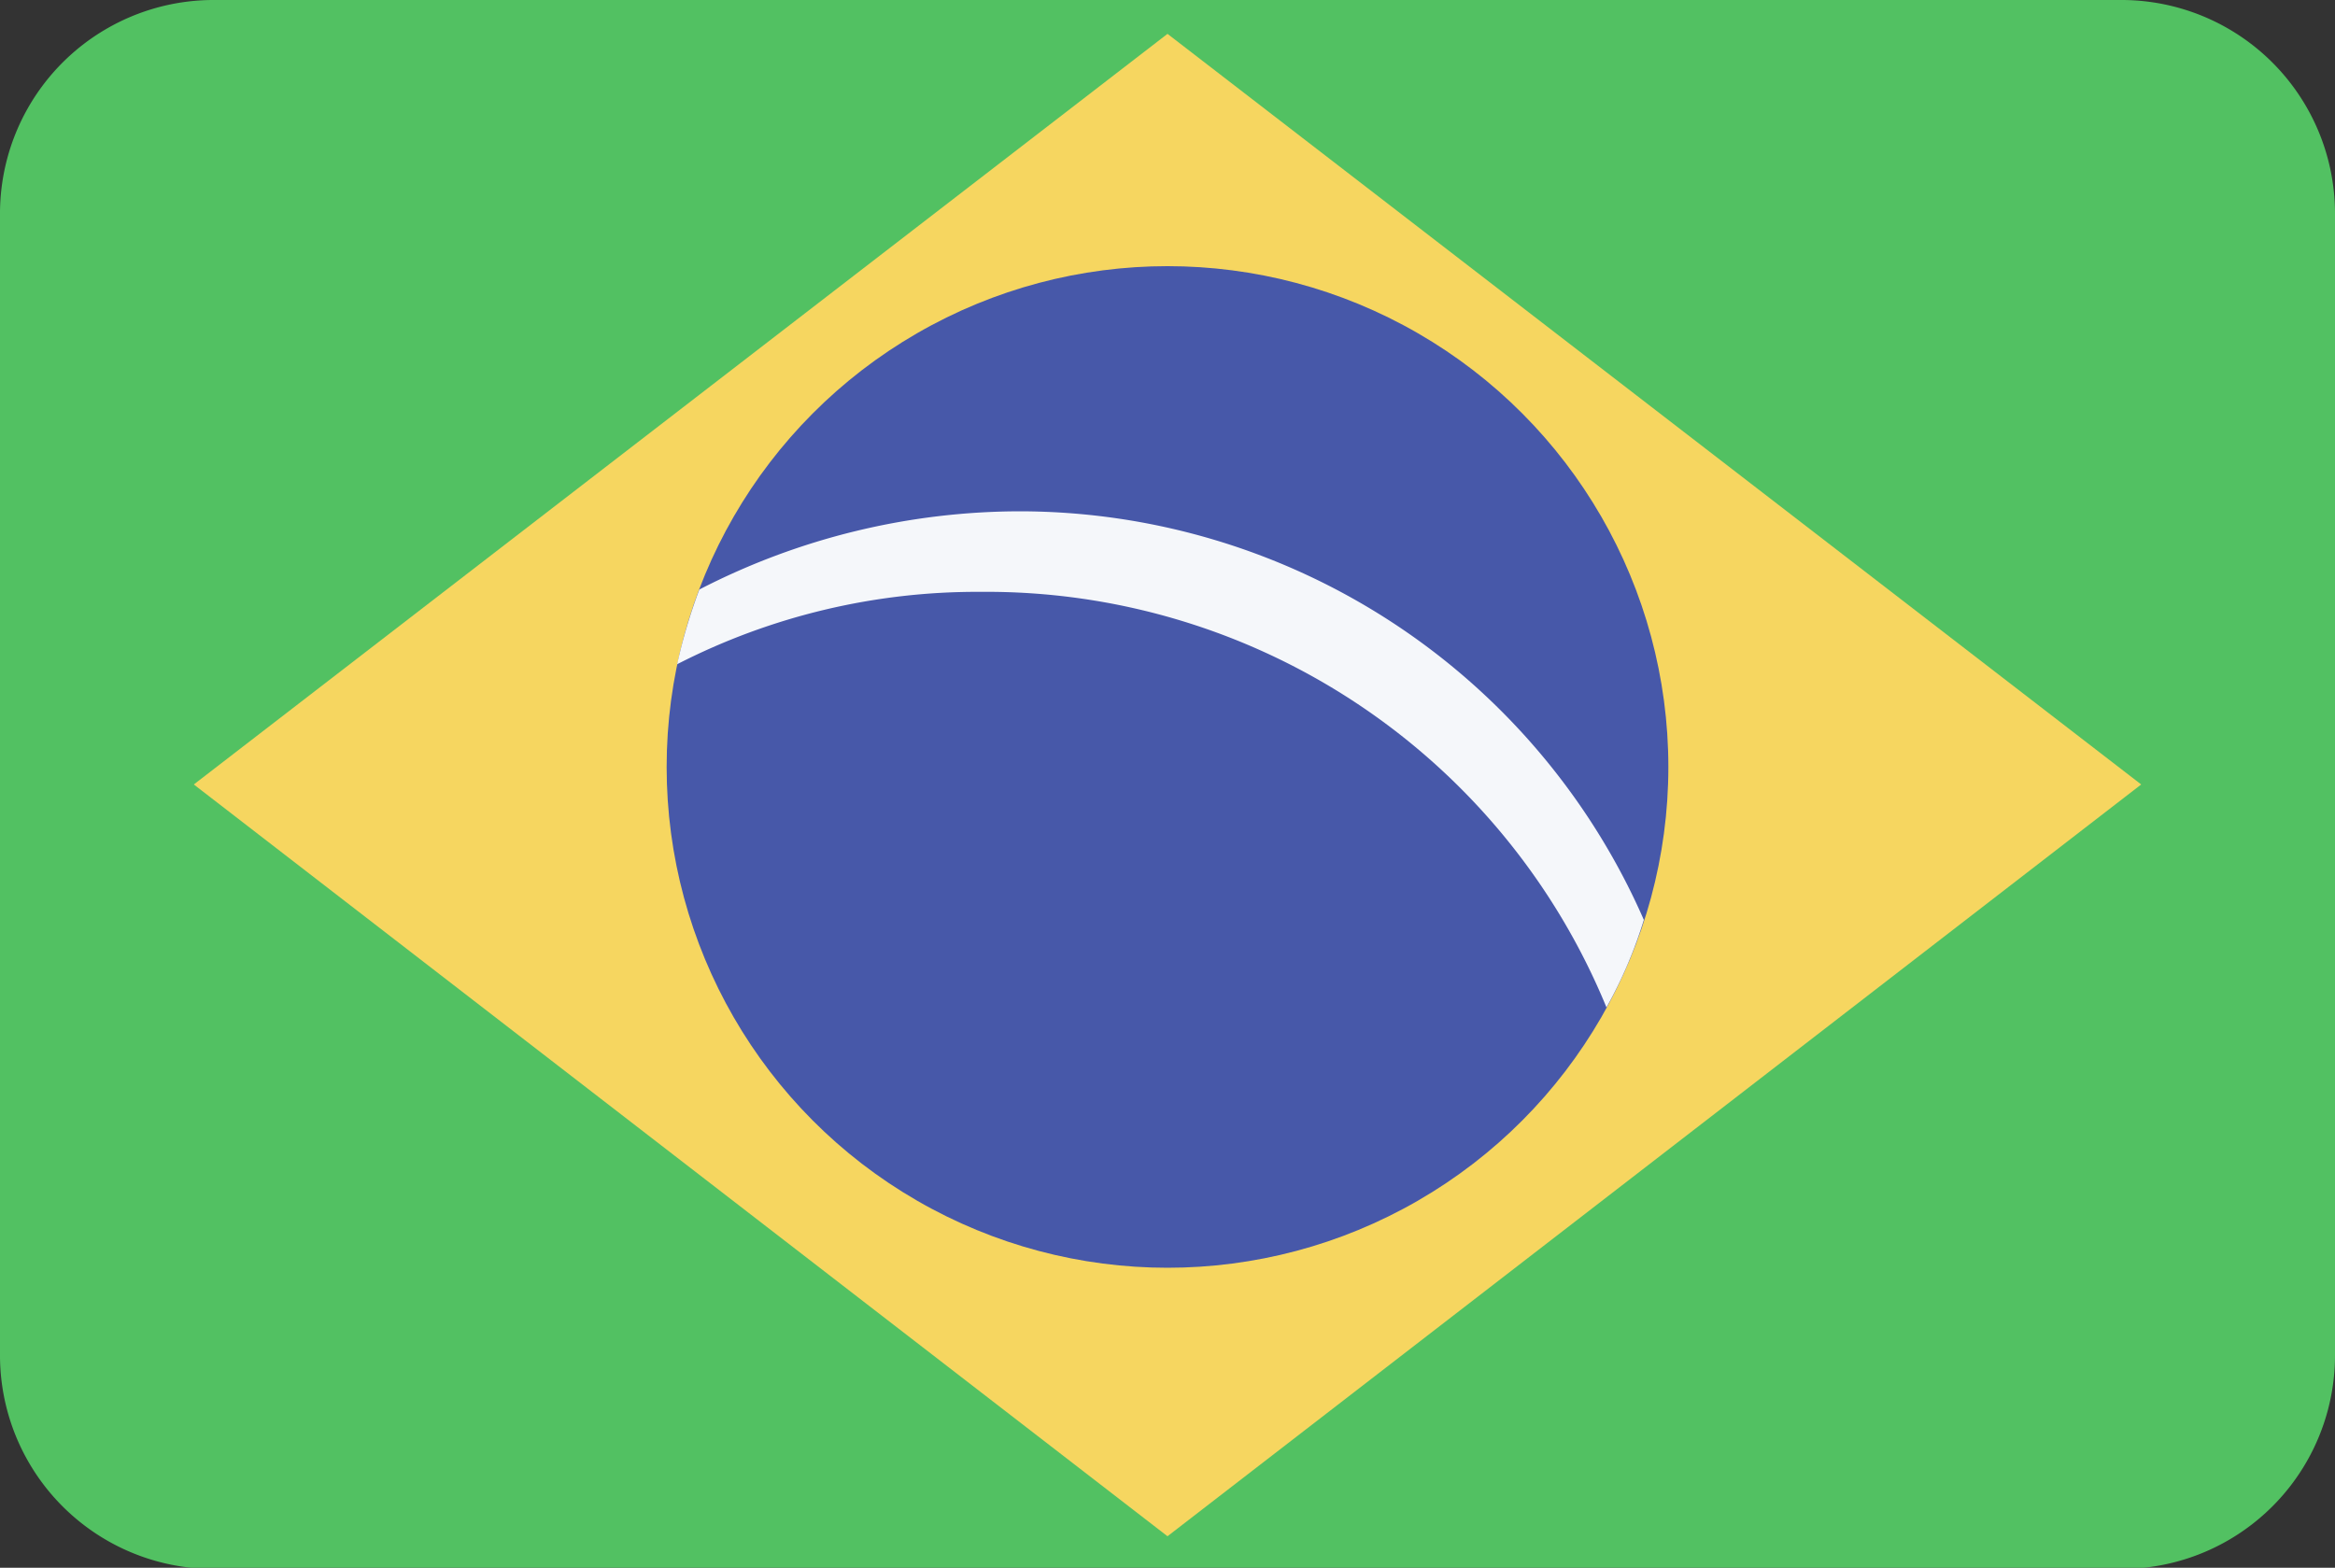
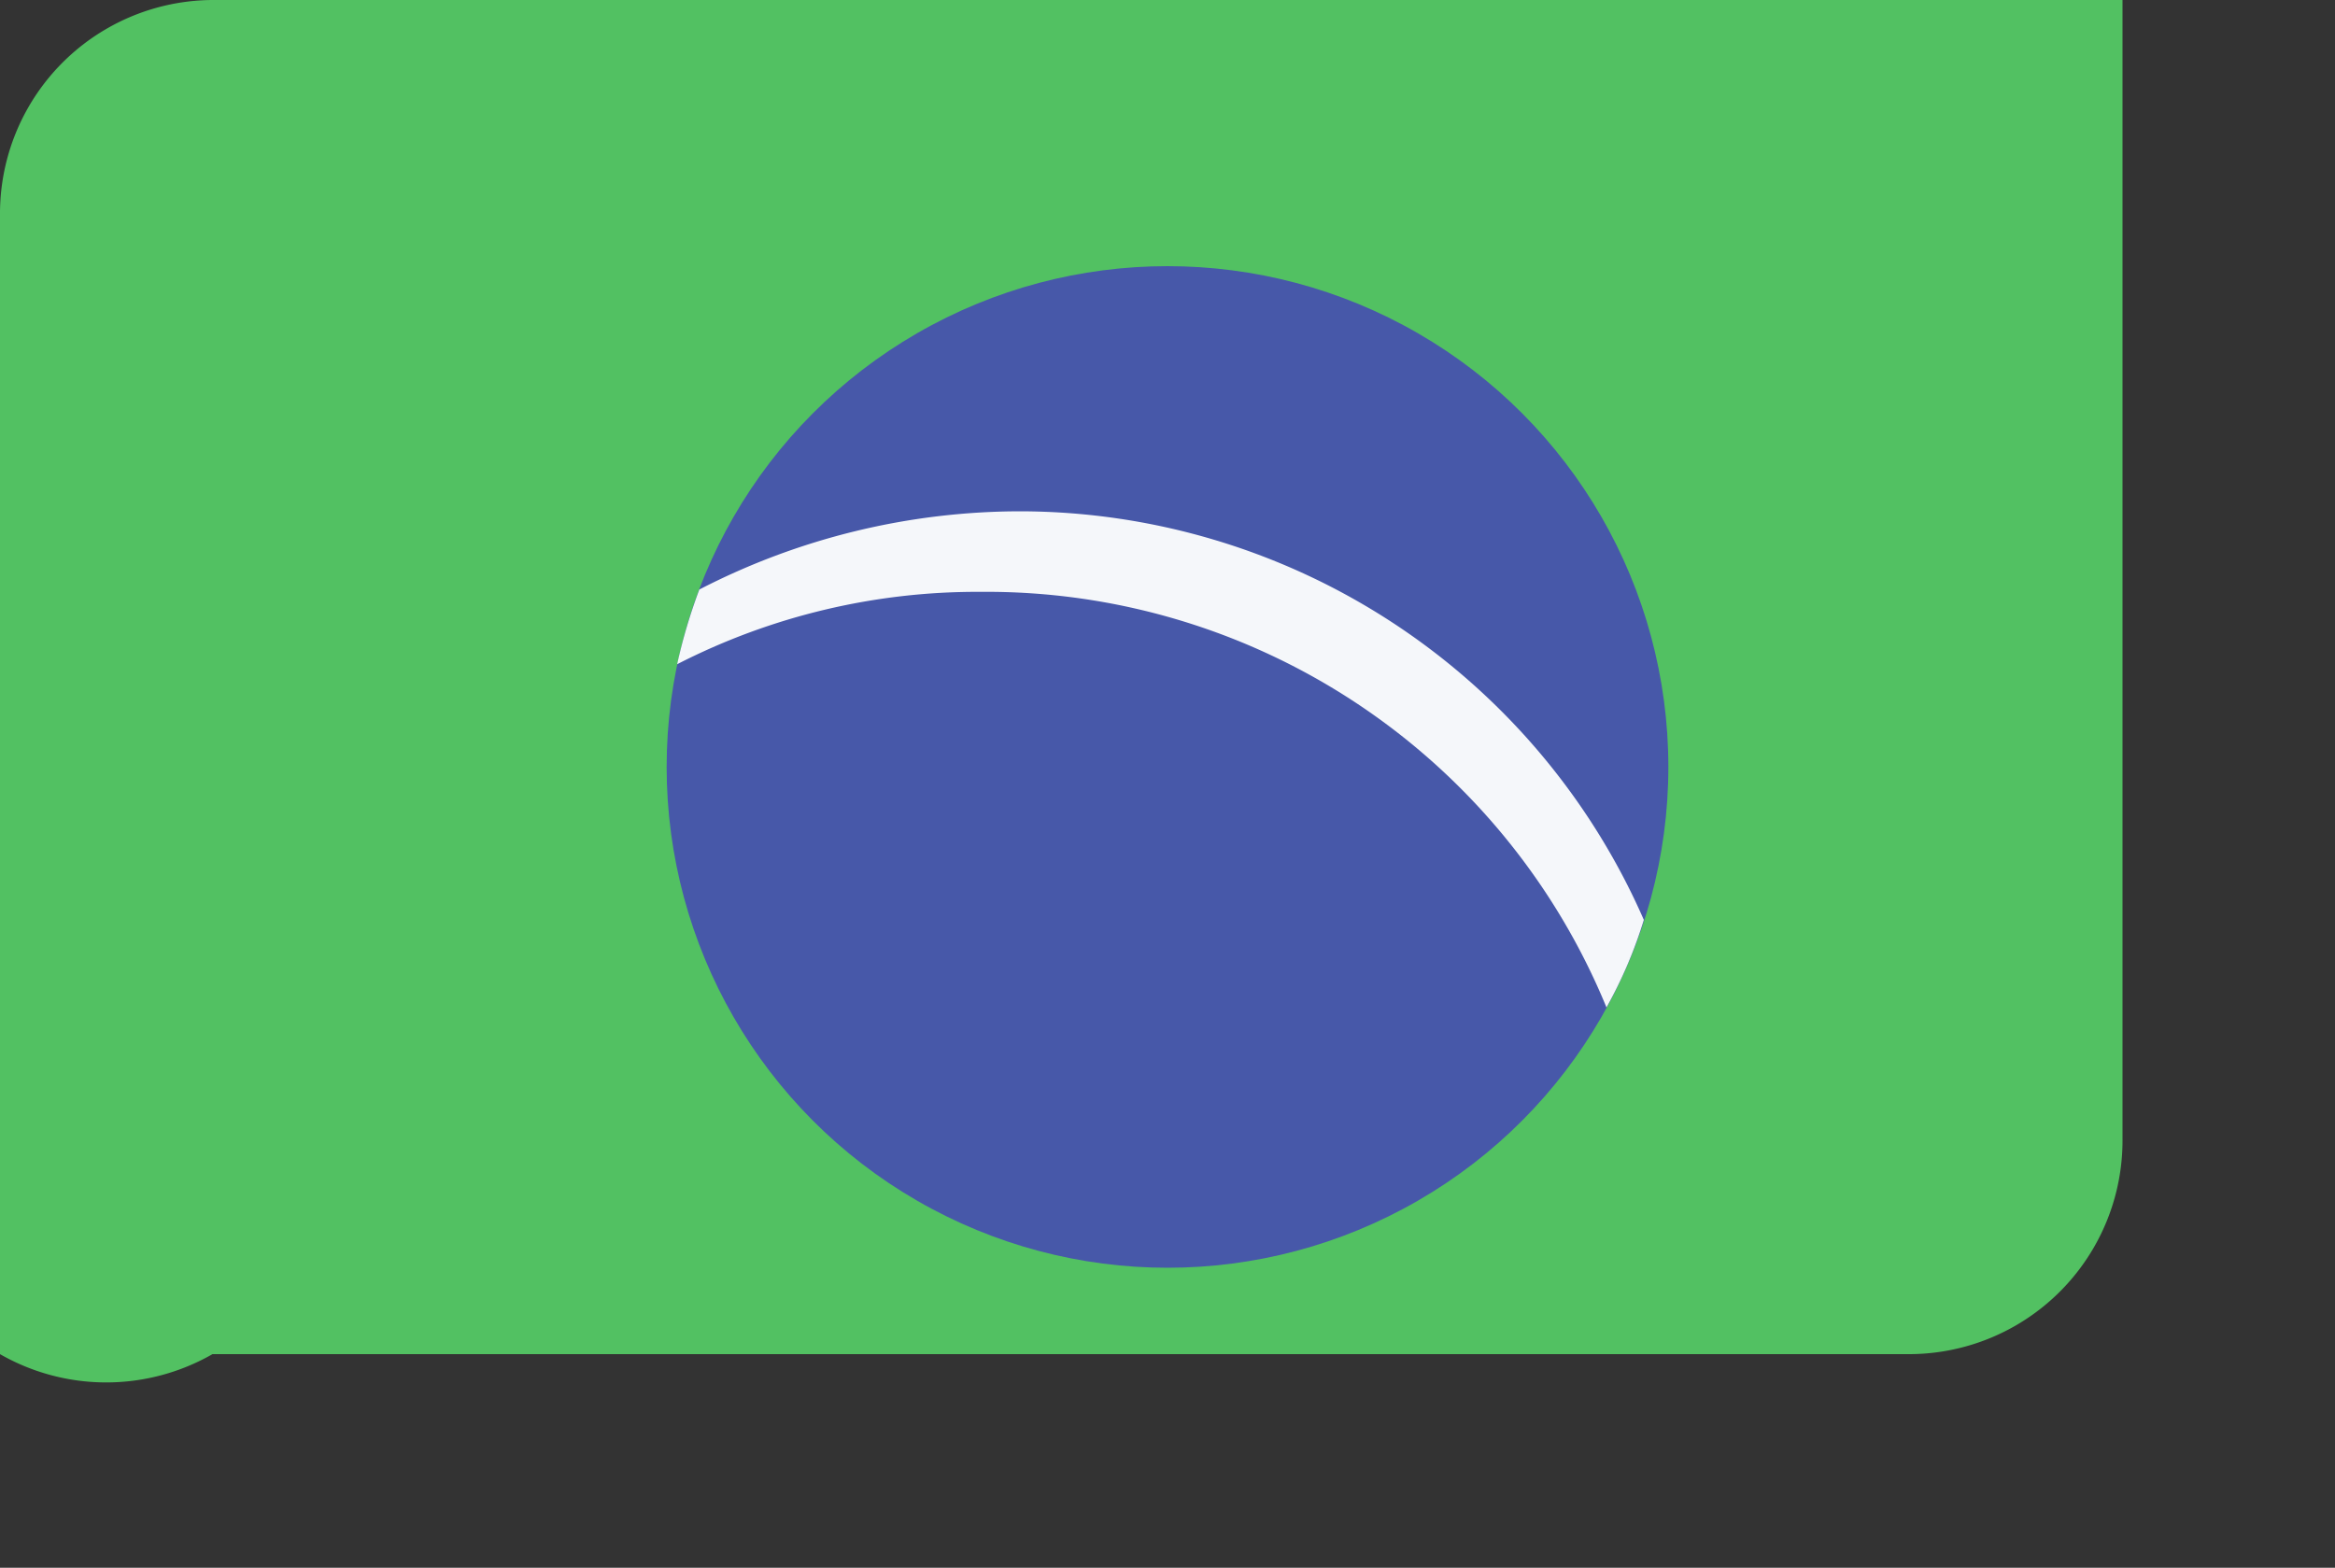
<svg xmlns="http://www.w3.org/2000/svg" viewBox="0 0 20 13.43">
  <rect x="0" y="0" width="20" height="13.43" fill="#333333" stroke="none" />
  <defs>
    <style>.a{fill:#52c162;}.a,.b,.d{fill-rule:evenodd;}.b{fill:#f6d660;}.c{fill:#4758a9;}.d{fill:#f5f7fa;}</style>
  </defs>
  <title>Brazil</title>
-   <path class="a" d="M7.82,8.28H24.18A1.83,1.83,0,0,1,26,10.12v9.76a1.83,1.83,0,0,1-1.82,1.84H7.82A1.83,1.83,0,0,1,6,19.88V10.12A1.83,1.83,0,0,1,7.82,8.28Z" transform="translate(-6 -8.28)" />
-   <polygon class="b" points="1.66 6.72 10 0.29 18.34 6.72 10 13.16 1.66 6.72" />
+   <path class="a" d="M7.82,8.28H24.18v9.76a1.83,1.83,0,0,1-1.82,1.84H7.82A1.83,1.83,0,0,1,6,19.88V10.12A1.83,1.83,0,0,1,7.82,8.28Z" transform="translate(-6 -8.28)" />
  <circle class="c" cx="10" cy="6.57" r="4.29" />
  <path class="d" d="M19.76,16.91a3.85,3.85,0,0,0,.32-.75,5.84,5.84,0,0,0-5.34-3.5,6,6,0,0,0-2.75.67,4.71,4.71,0,0,0-.19.64,5.63,5.63,0,0,1,2.6-.62A5.74,5.74,0,0,1,19.76,16.91Z" transform="translate(-6 -8.28)" />
</svg>